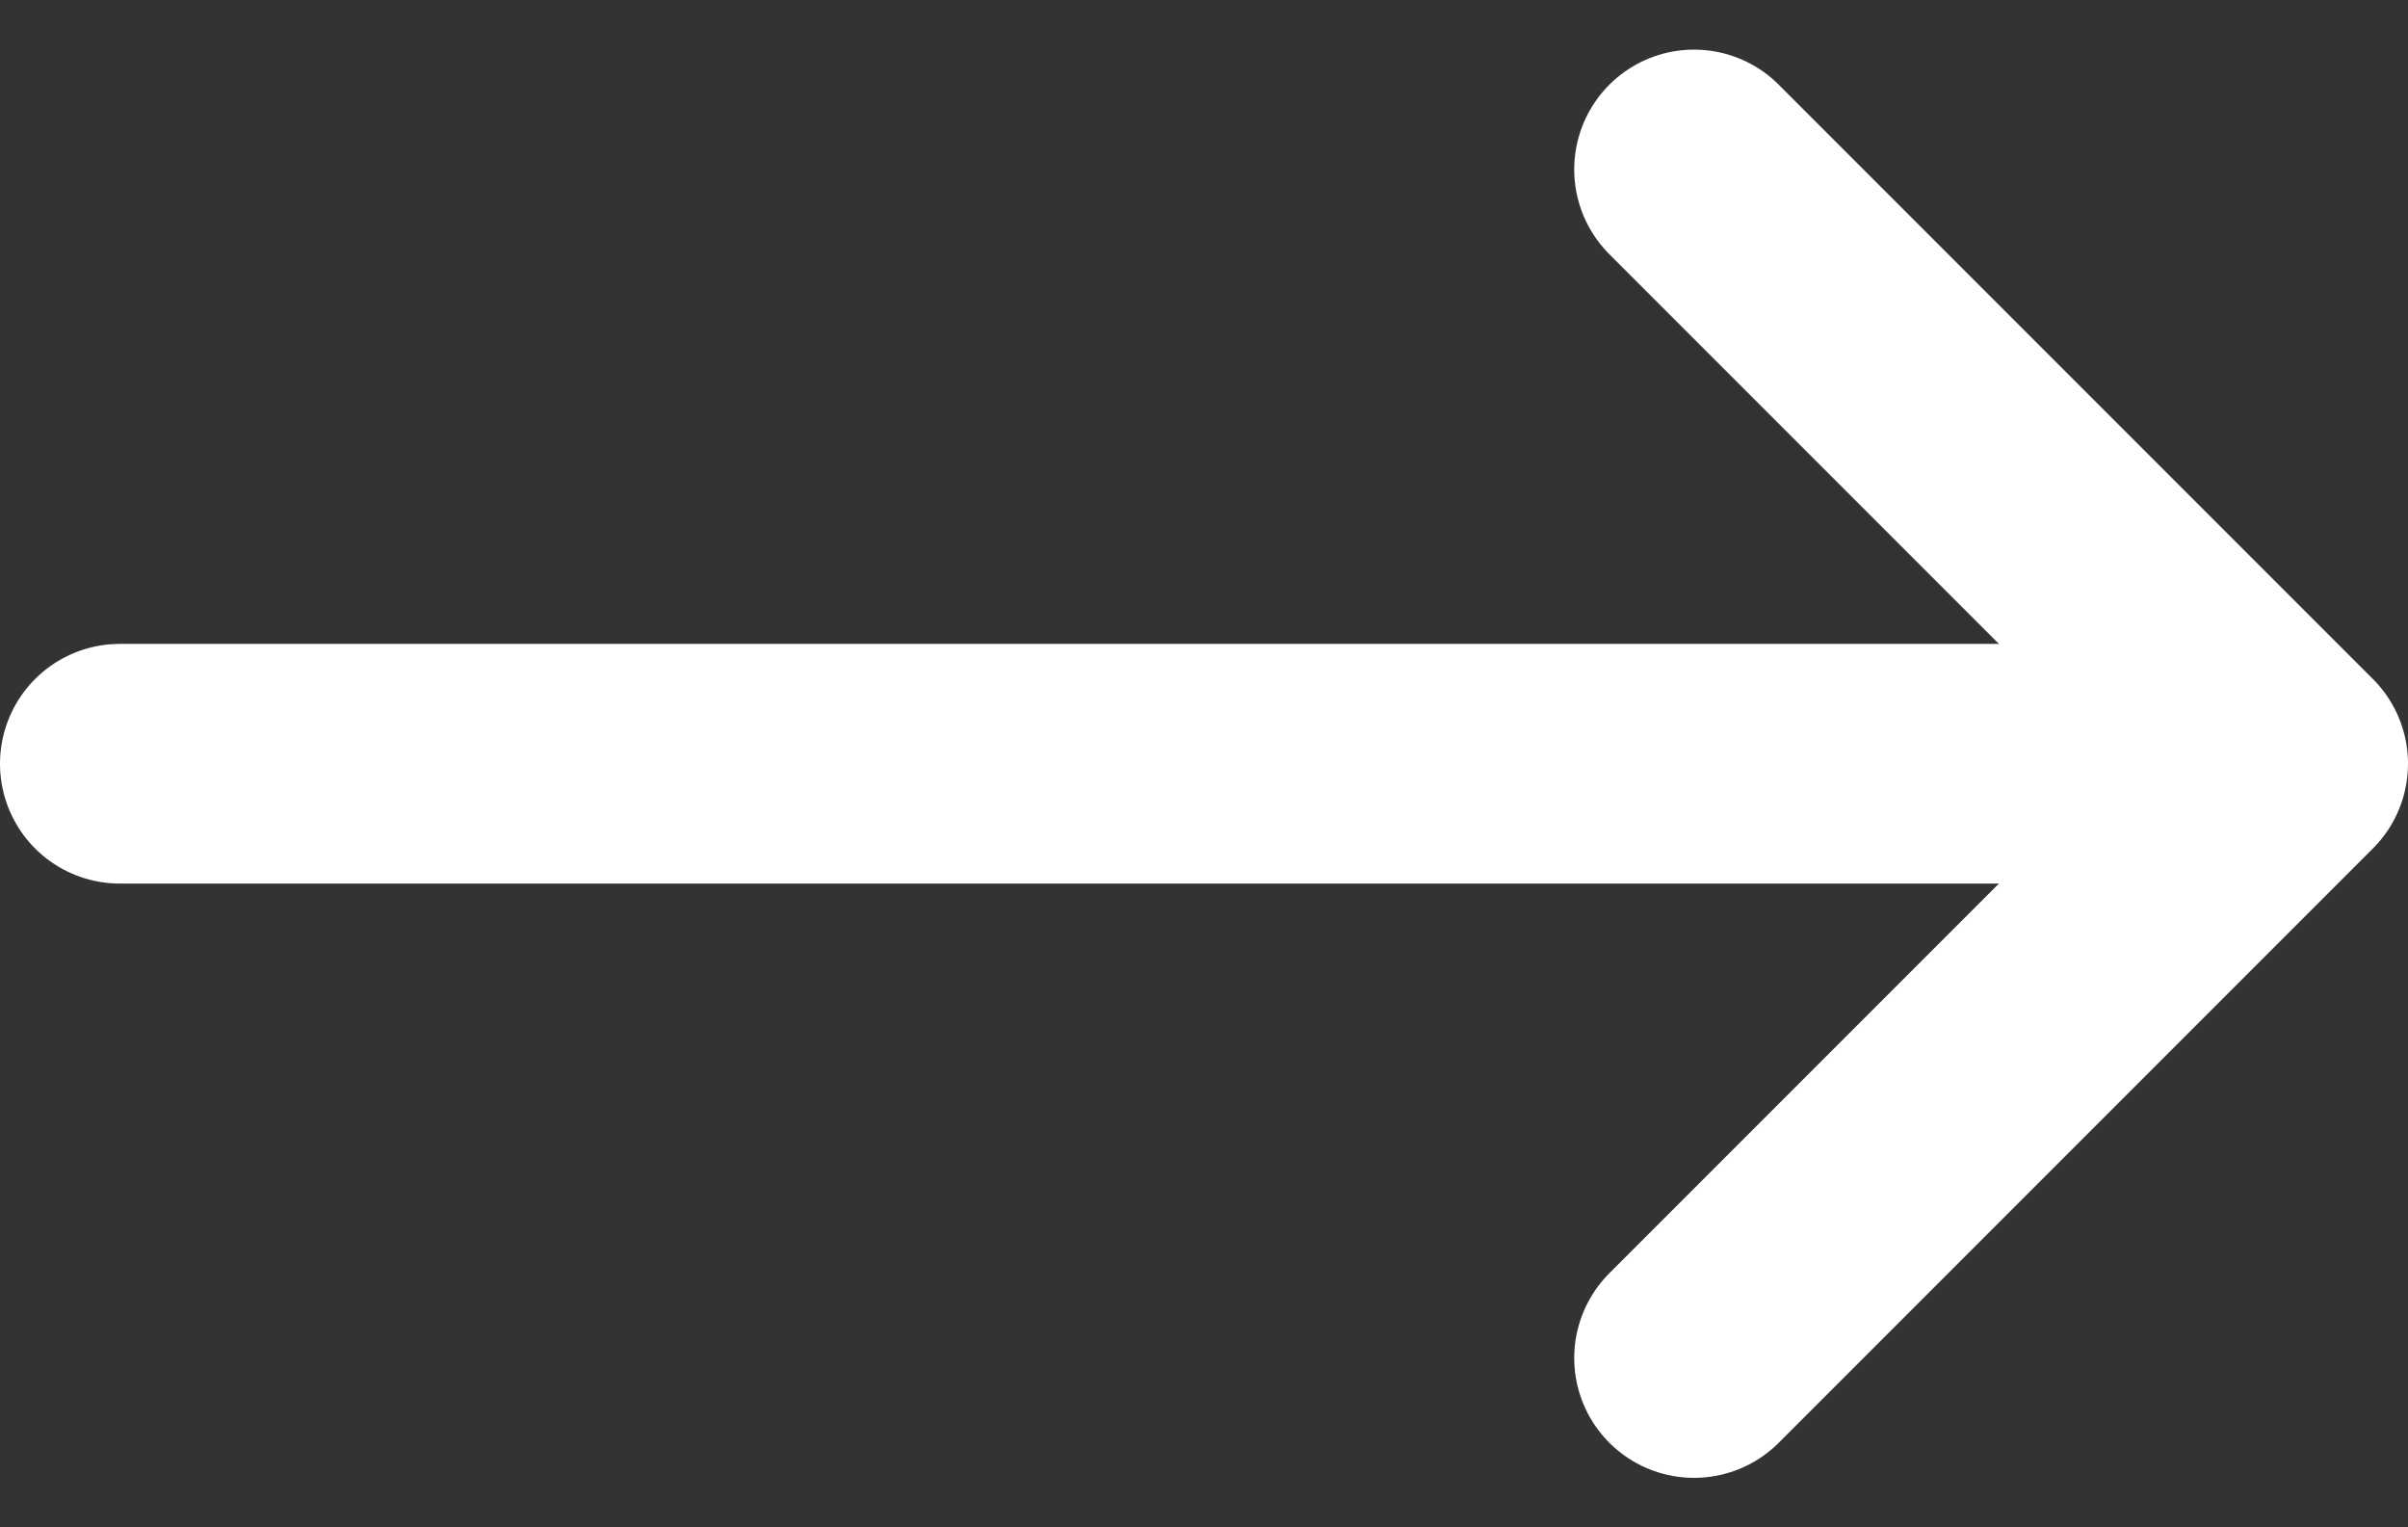
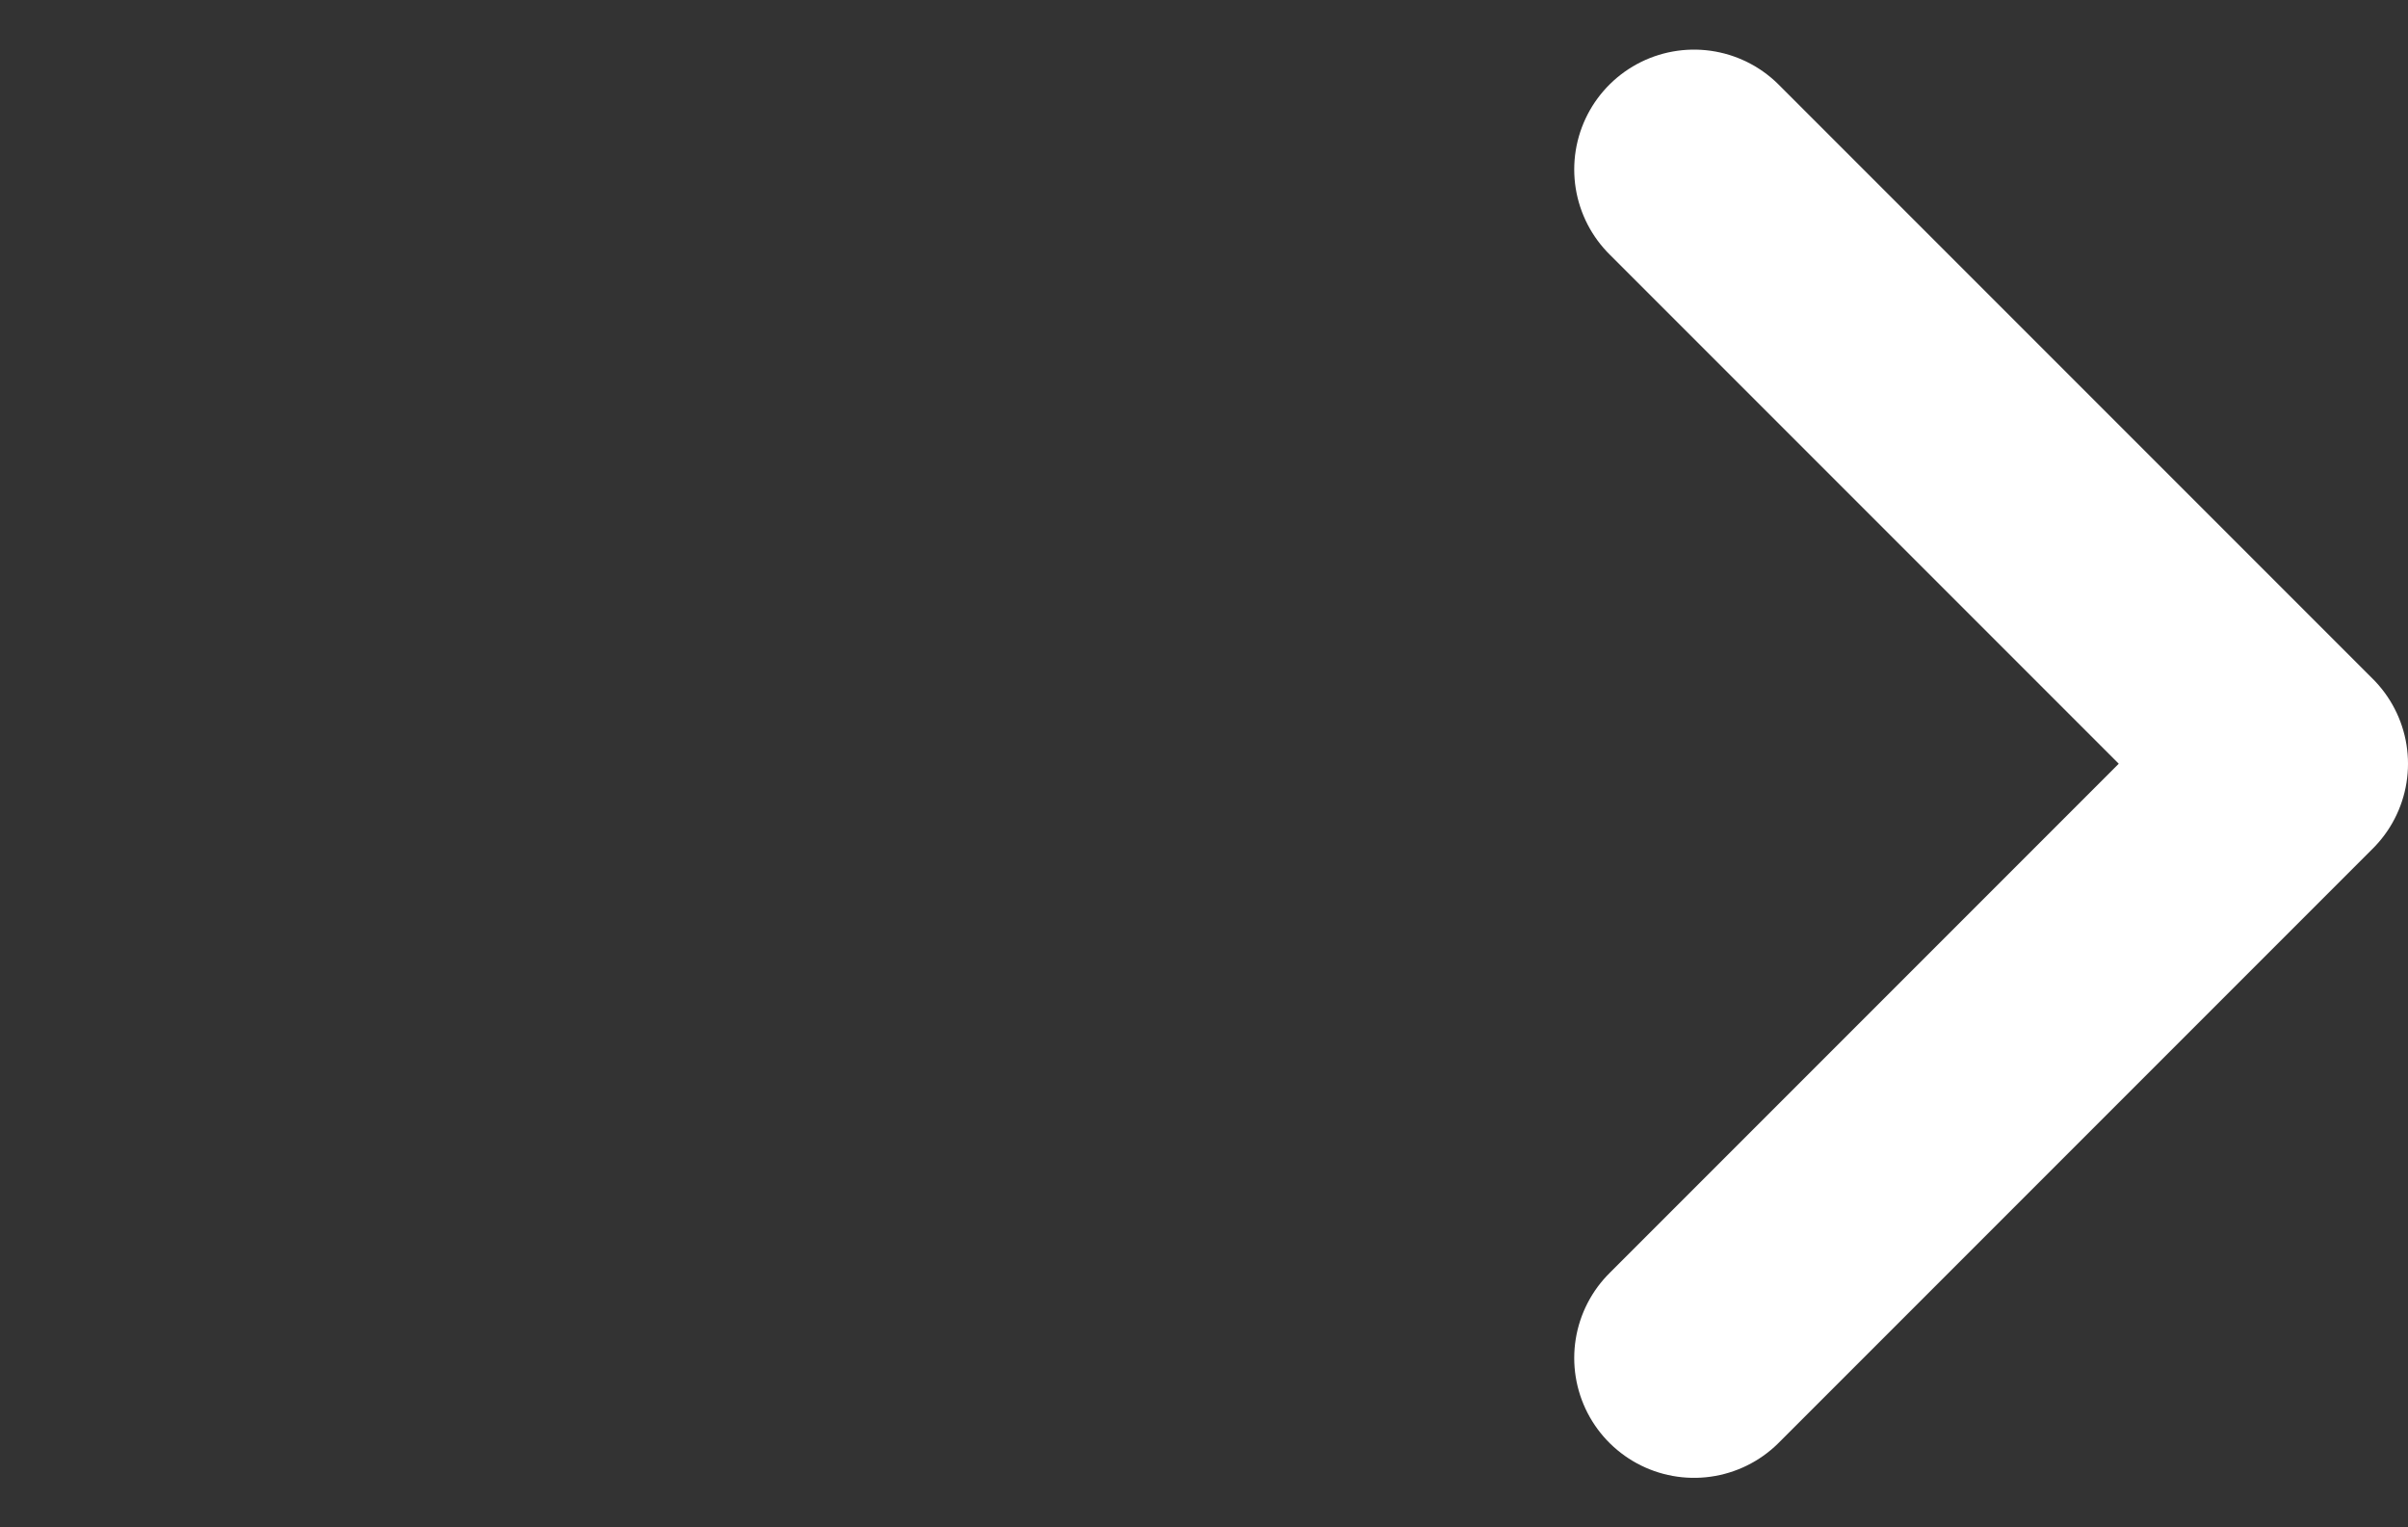
<svg xmlns="http://www.w3.org/2000/svg" width="20.098" height="12.746" viewBox="0 0 20.098 12.746">
  <rect x="0" y="0" width="20.098" height="12.746" fill="#333333" stroke="none" />
  <g id="Group_1387" data-name="Group 1387" transform="translate(1 1.414)">
    <path id="Path_8" data-name="Path 8" d="M254.618,285.035l4.959,4.959-4.959,4.959" transform="translate(-241.479 -285.035)" fill="none" stroke="#fff" stroke-linecap="round" stroke-linejoin="round" stroke-width="2" />
-     <line id="Line_1" data-name="Line 1" x1="17.532" transform="translate(0 4.959)" fill="none" stroke="#fff" stroke-linecap="round" stroke-linejoin="round" stroke-width="2" />
  </g>
</svg>